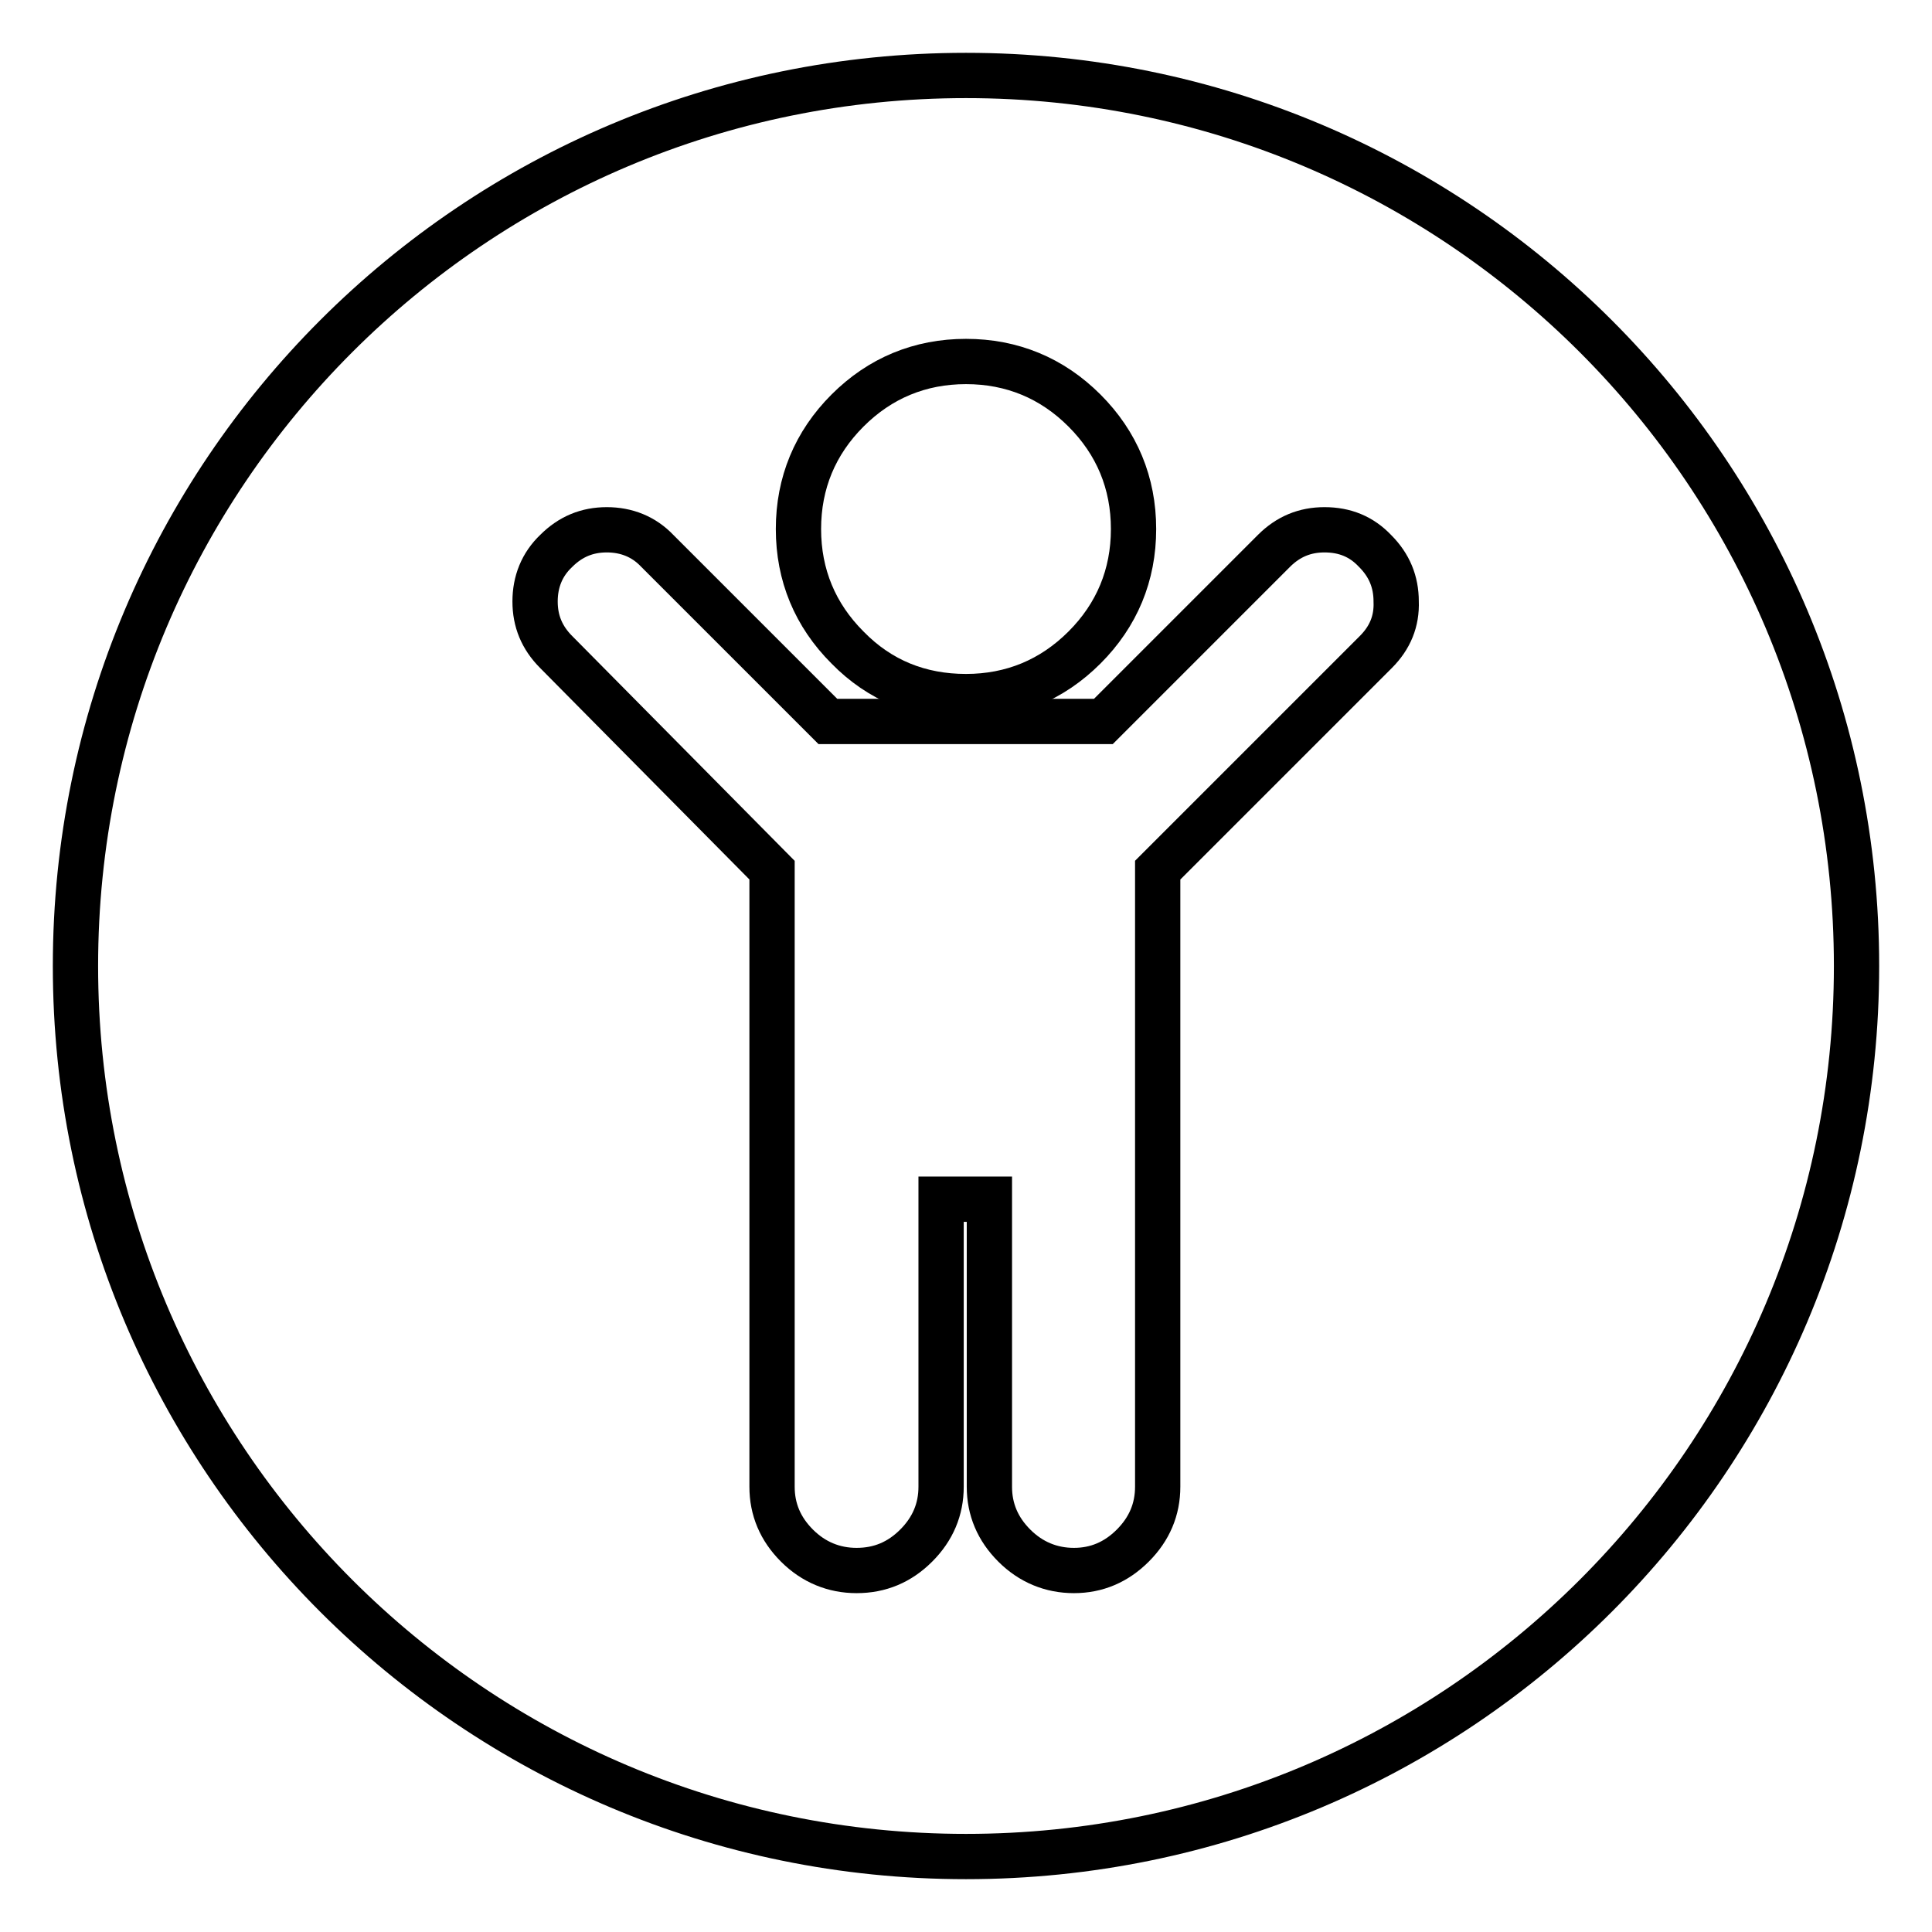
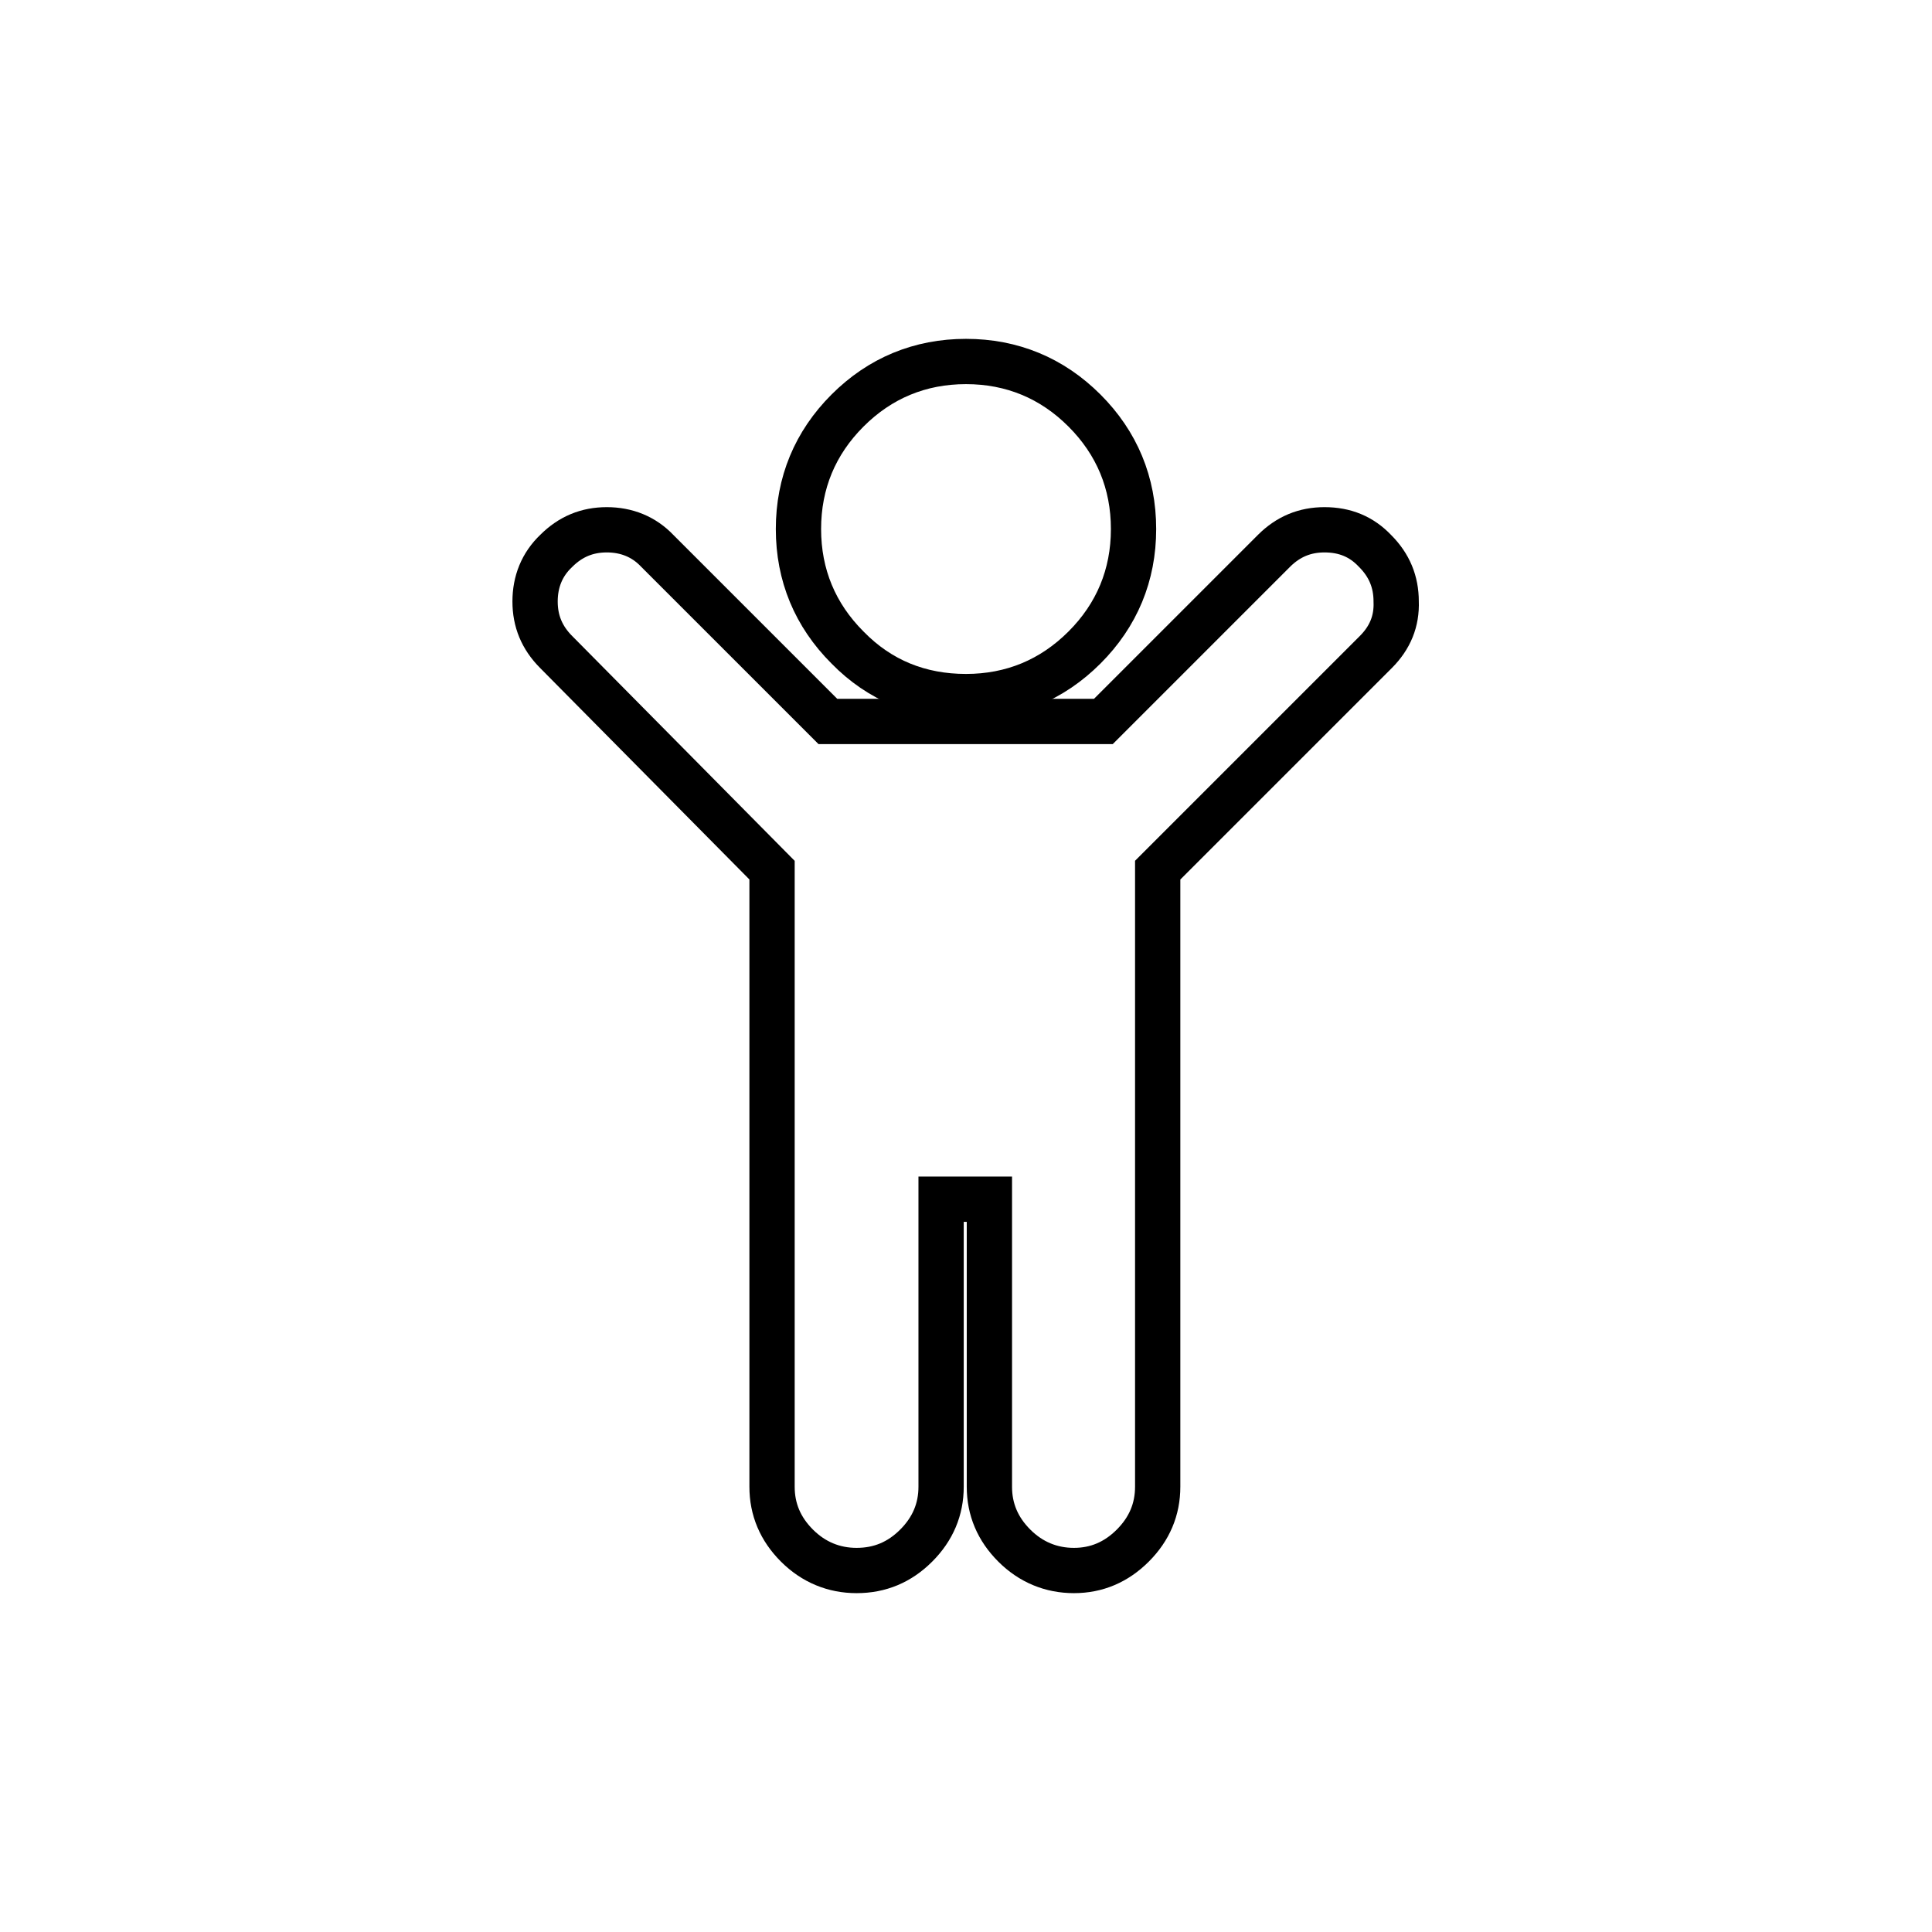
<svg xmlns="http://www.w3.org/2000/svg" version="1.1" x="0px" y="0px" viewBox="0 0 256 256" enable-background="new 0 0 256 256" xml:space="preserve">
  <g>
    <g>
-       <path stroke-width="6" fill-opacity="0" stroke="#000000" d="M10,128c0,65.2,52.8,118,118,118c65.2,0,118-52.8,118-118c0-65.2-52.8-118-118-118C62.8,10,10,62.8,10,128z" />
      <path stroke-width="6" fill-opacity="0" stroke="#000000" d="M112.3,54.4c4.3-4.3,9.6-6.5,15.7-6.5s11.4,2.2,15.7,6.5s6.5,9.6,6.5,15.7c0,6.1-2.2,11.4-6.5,15.7c-4.3,4.3-9.6,6.5-15.7,6.5s-11.4-2.1-15.7-6.5c-4.3-4.3-6.5-9.6-6.5-15.7C105.8,64,108,58.7,112.3,54.4z" />
      <path stroke-width="6" fill-opacity="0" stroke="#000000" d="M182.3,86.4l-28.9,28.9V197c0,3-1.1,5.6-3.3,7.8c-2.2,2.2-4.8,3.3-7.8,3.3c-3,0-5.7-1.1-7.9-3.3c-2.2-2.2-3.3-4.8-3.3-7.8v-38.1h-6.4V197c0,3-1.1,5.6-3.3,7.8c-2.2,2.2-4.8,3.3-7.9,3.3c-3,0-5.7-1.1-7.9-3.3c-2.2-2.2-3.3-4.8-3.3-7.8v-81.7L73.7,86.4c-1.9-1.9-2.8-4.1-2.8-6.7c0-2.6,0.9-4.9,2.8-6.7c1.9-1.9,4.1-2.8,6.7-2.8s4.9,0.9,6.7,2.8l22.6,22.6h36.5l22.6-22.6c1.9-1.9,4.1-2.8,6.7-2.8c2.7,0,4.9,0.9,6.7,2.8c1.9,1.9,2.8,4.1,2.8,6.7C185.1,82.3,184.2,84.5,182.3,86.4L182.3,86.4z" />
    </g>
  </g>
</svg>